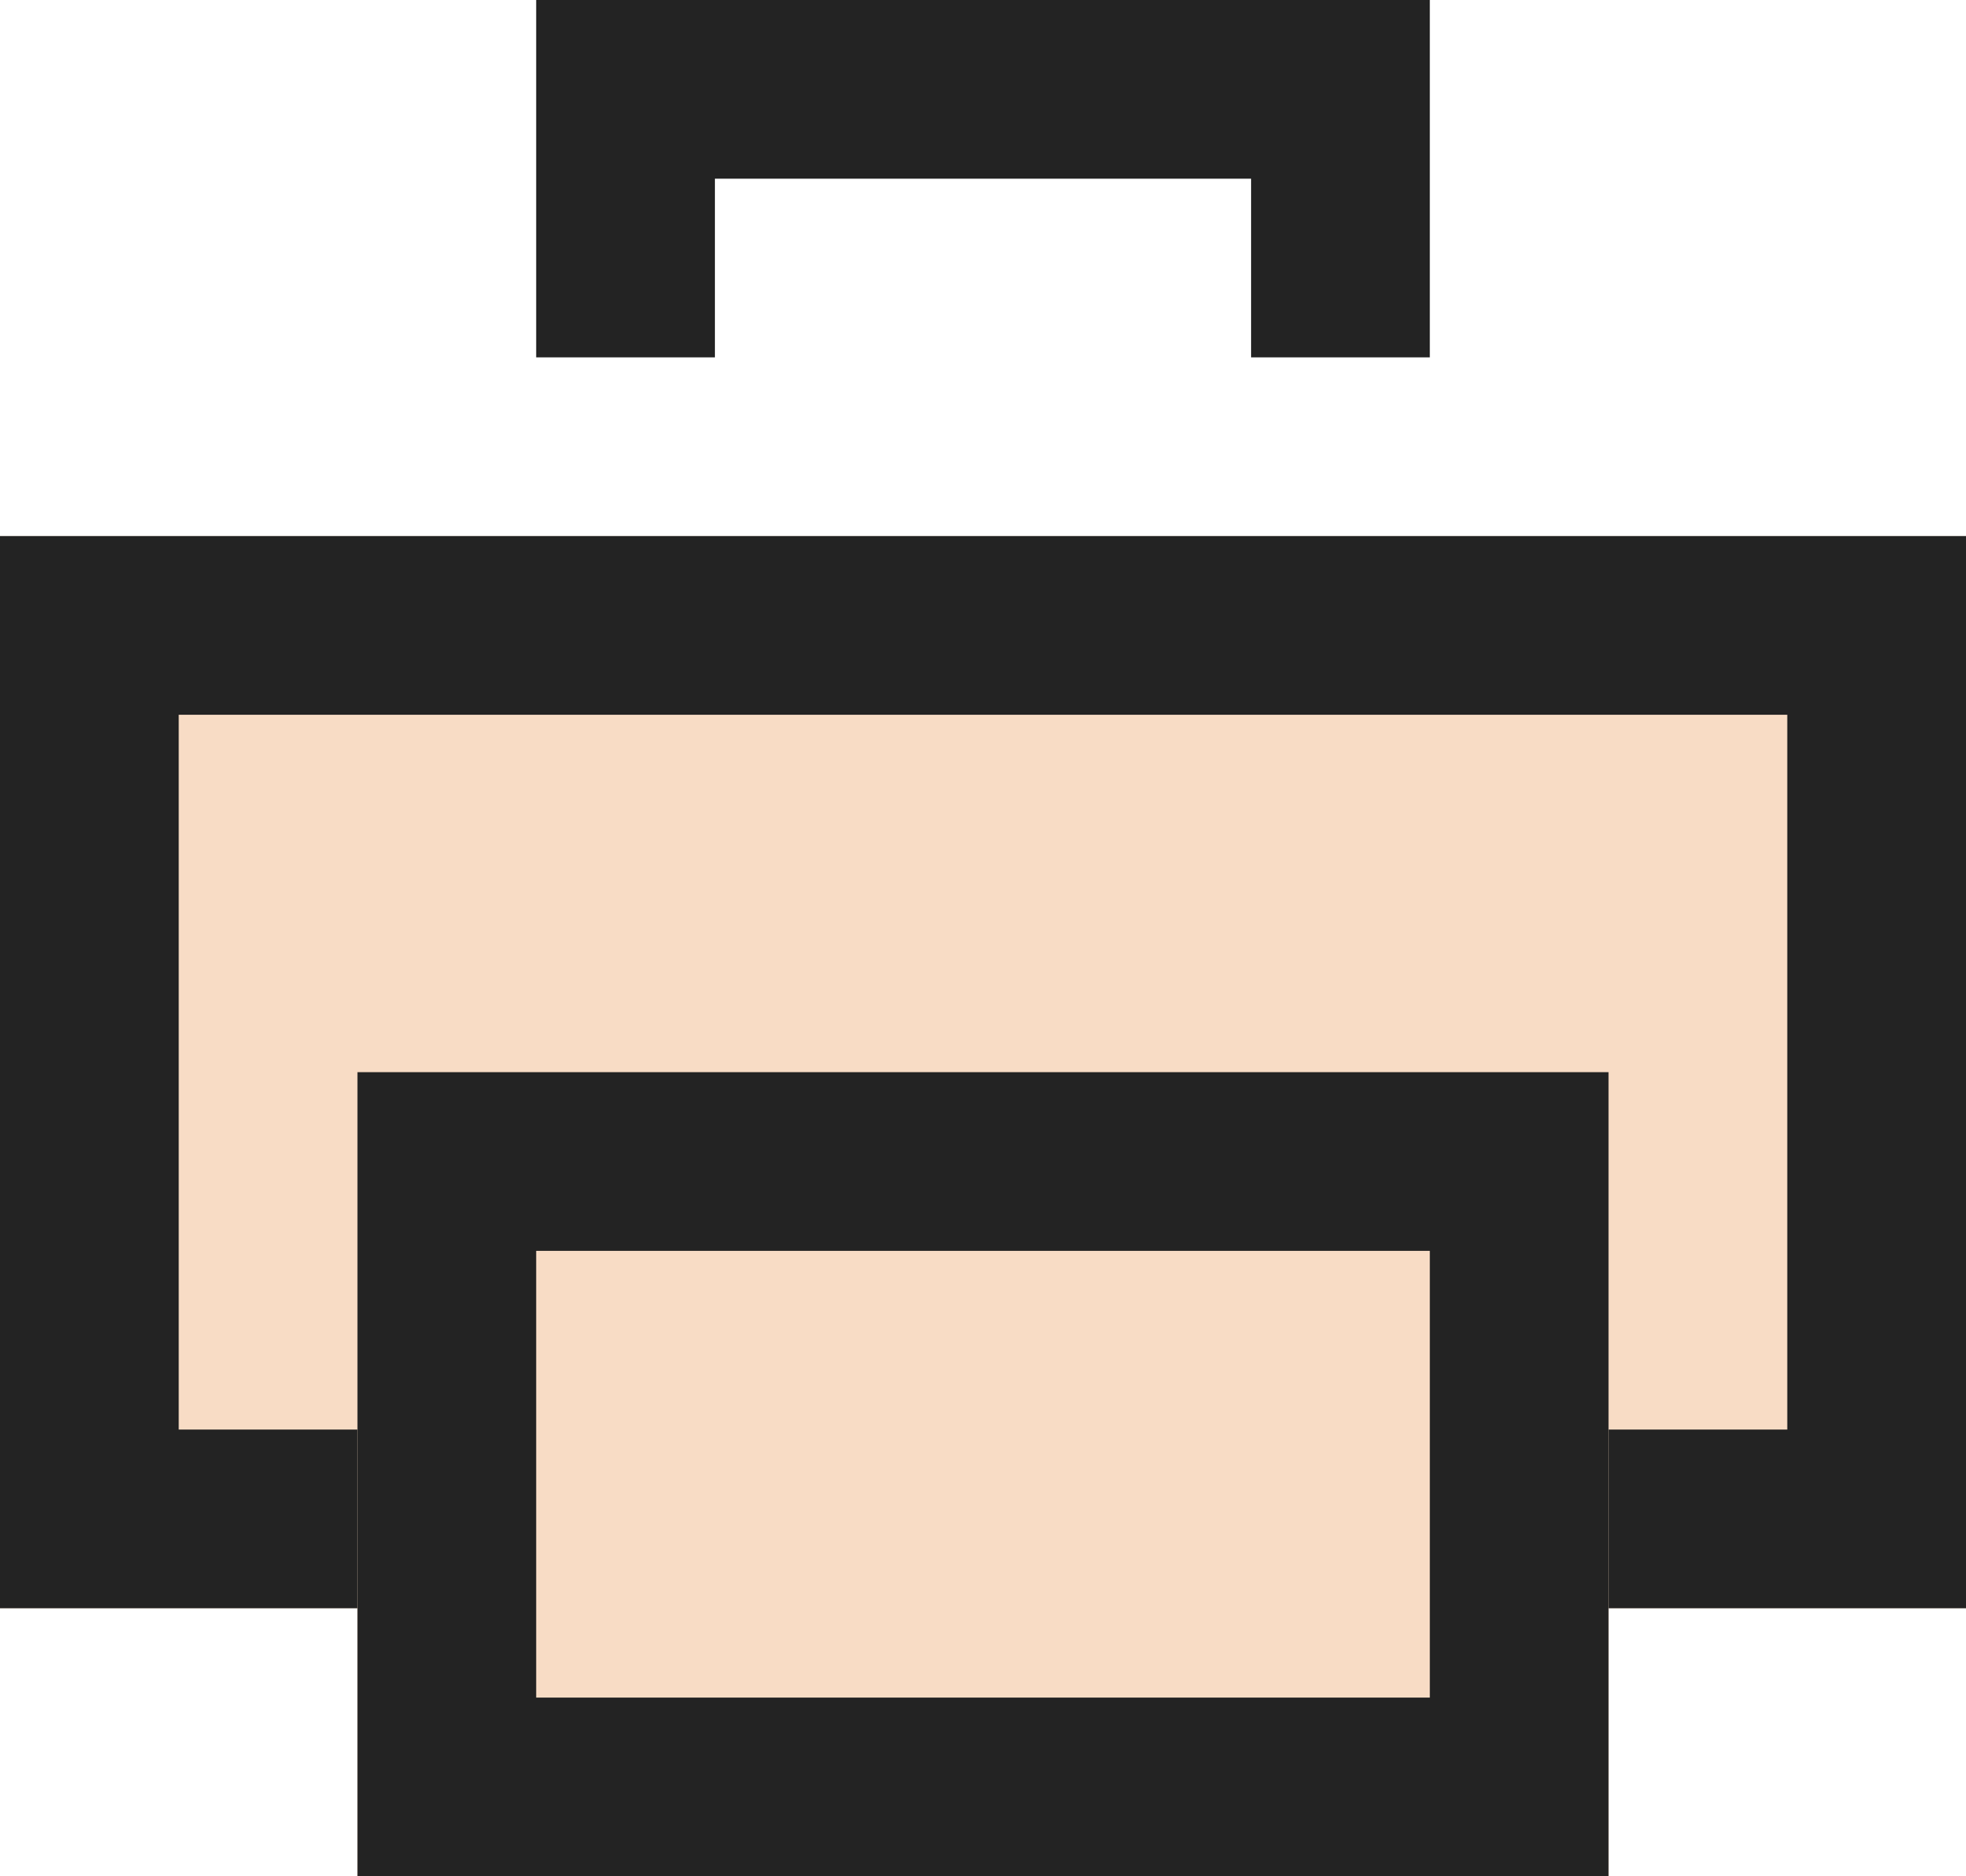
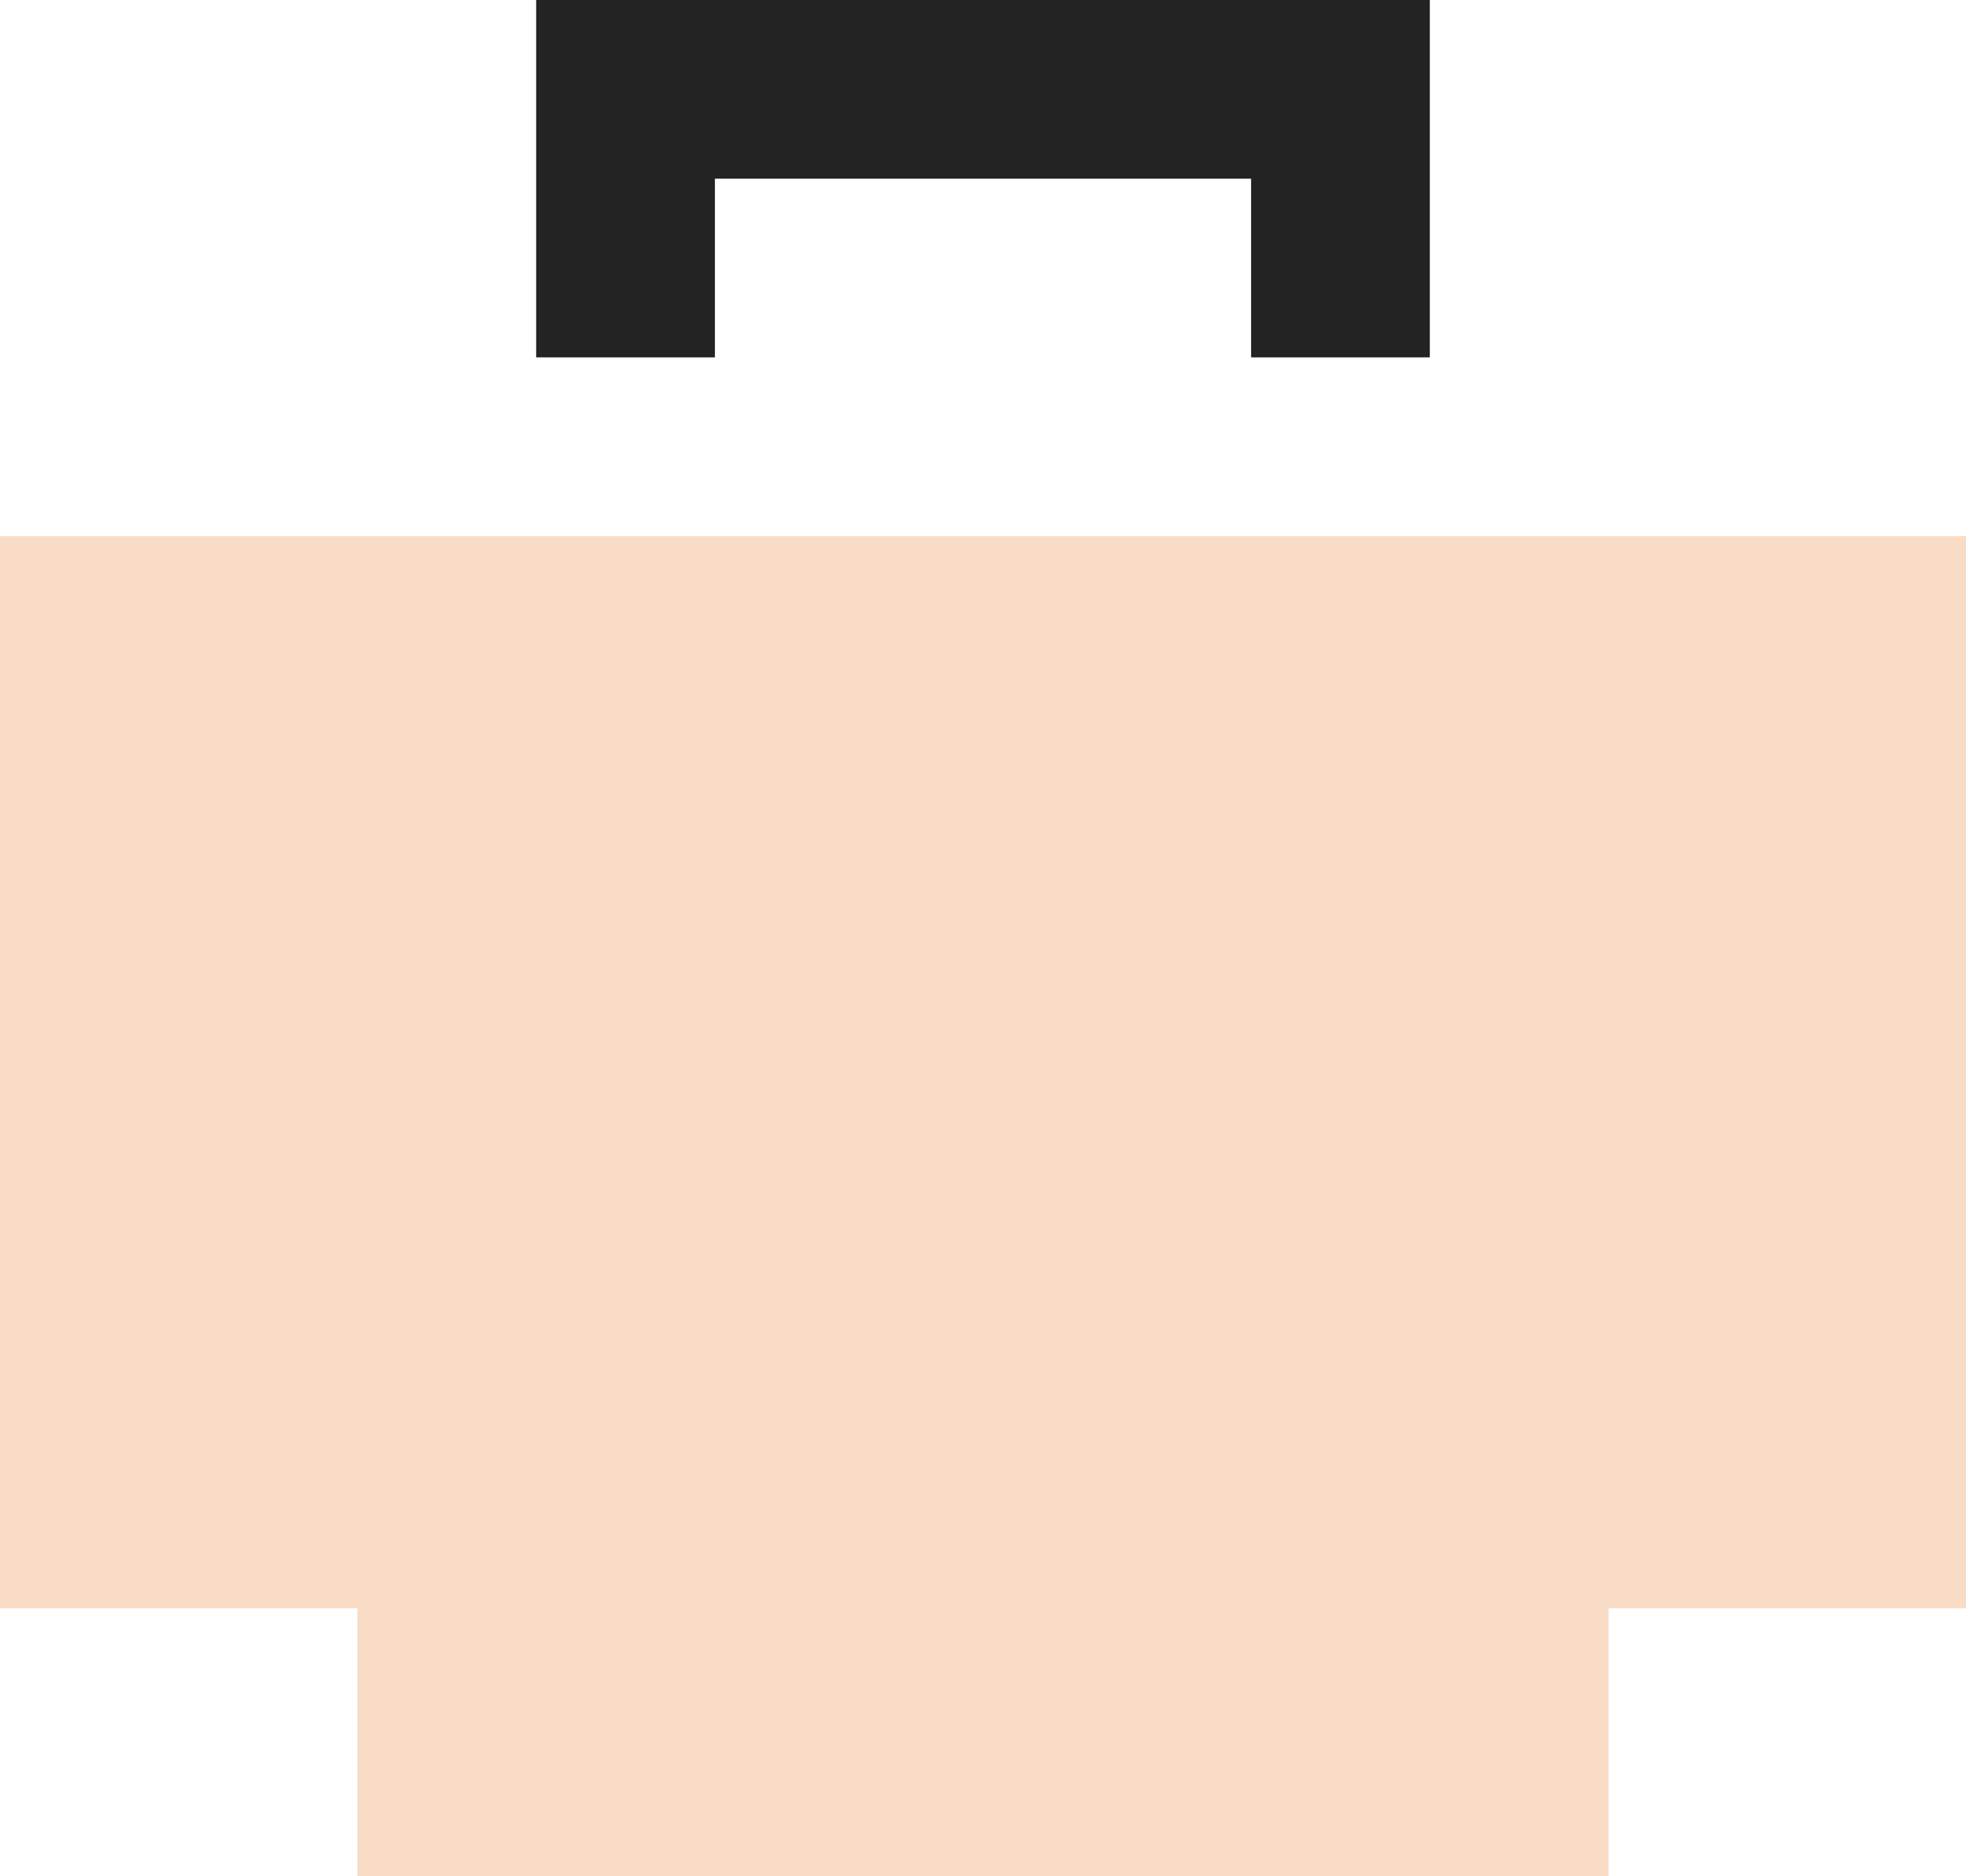
<svg xmlns="http://www.w3.org/2000/svg" width="22" height="21" viewBox="0 0 22 21">
  <g transform="translate(-983 -5962)">
    <rect width="22" height="12" transform="translate(983 5968)" fill="#f8dcc5" />
-     <path d="M2,2v8H20V2H2M0,0H22V12H0Z" transform="translate(983 5968)" fill="#232323" />
    <path d="M2257,4h-2V0h10V4h-2V2h-6V4Z" transform="translate(-1266 5962)" fill="#232323" />
    <path d="M0,0H14V9H0Z" transform="translate(987 5974)" fill="#f8dcc5" />
-     <path d="M2,2V7H12V2H2M0,0H14V9H0Z" transform="translate(987 5974)" fill="#232323" />
  </g>
</svg>